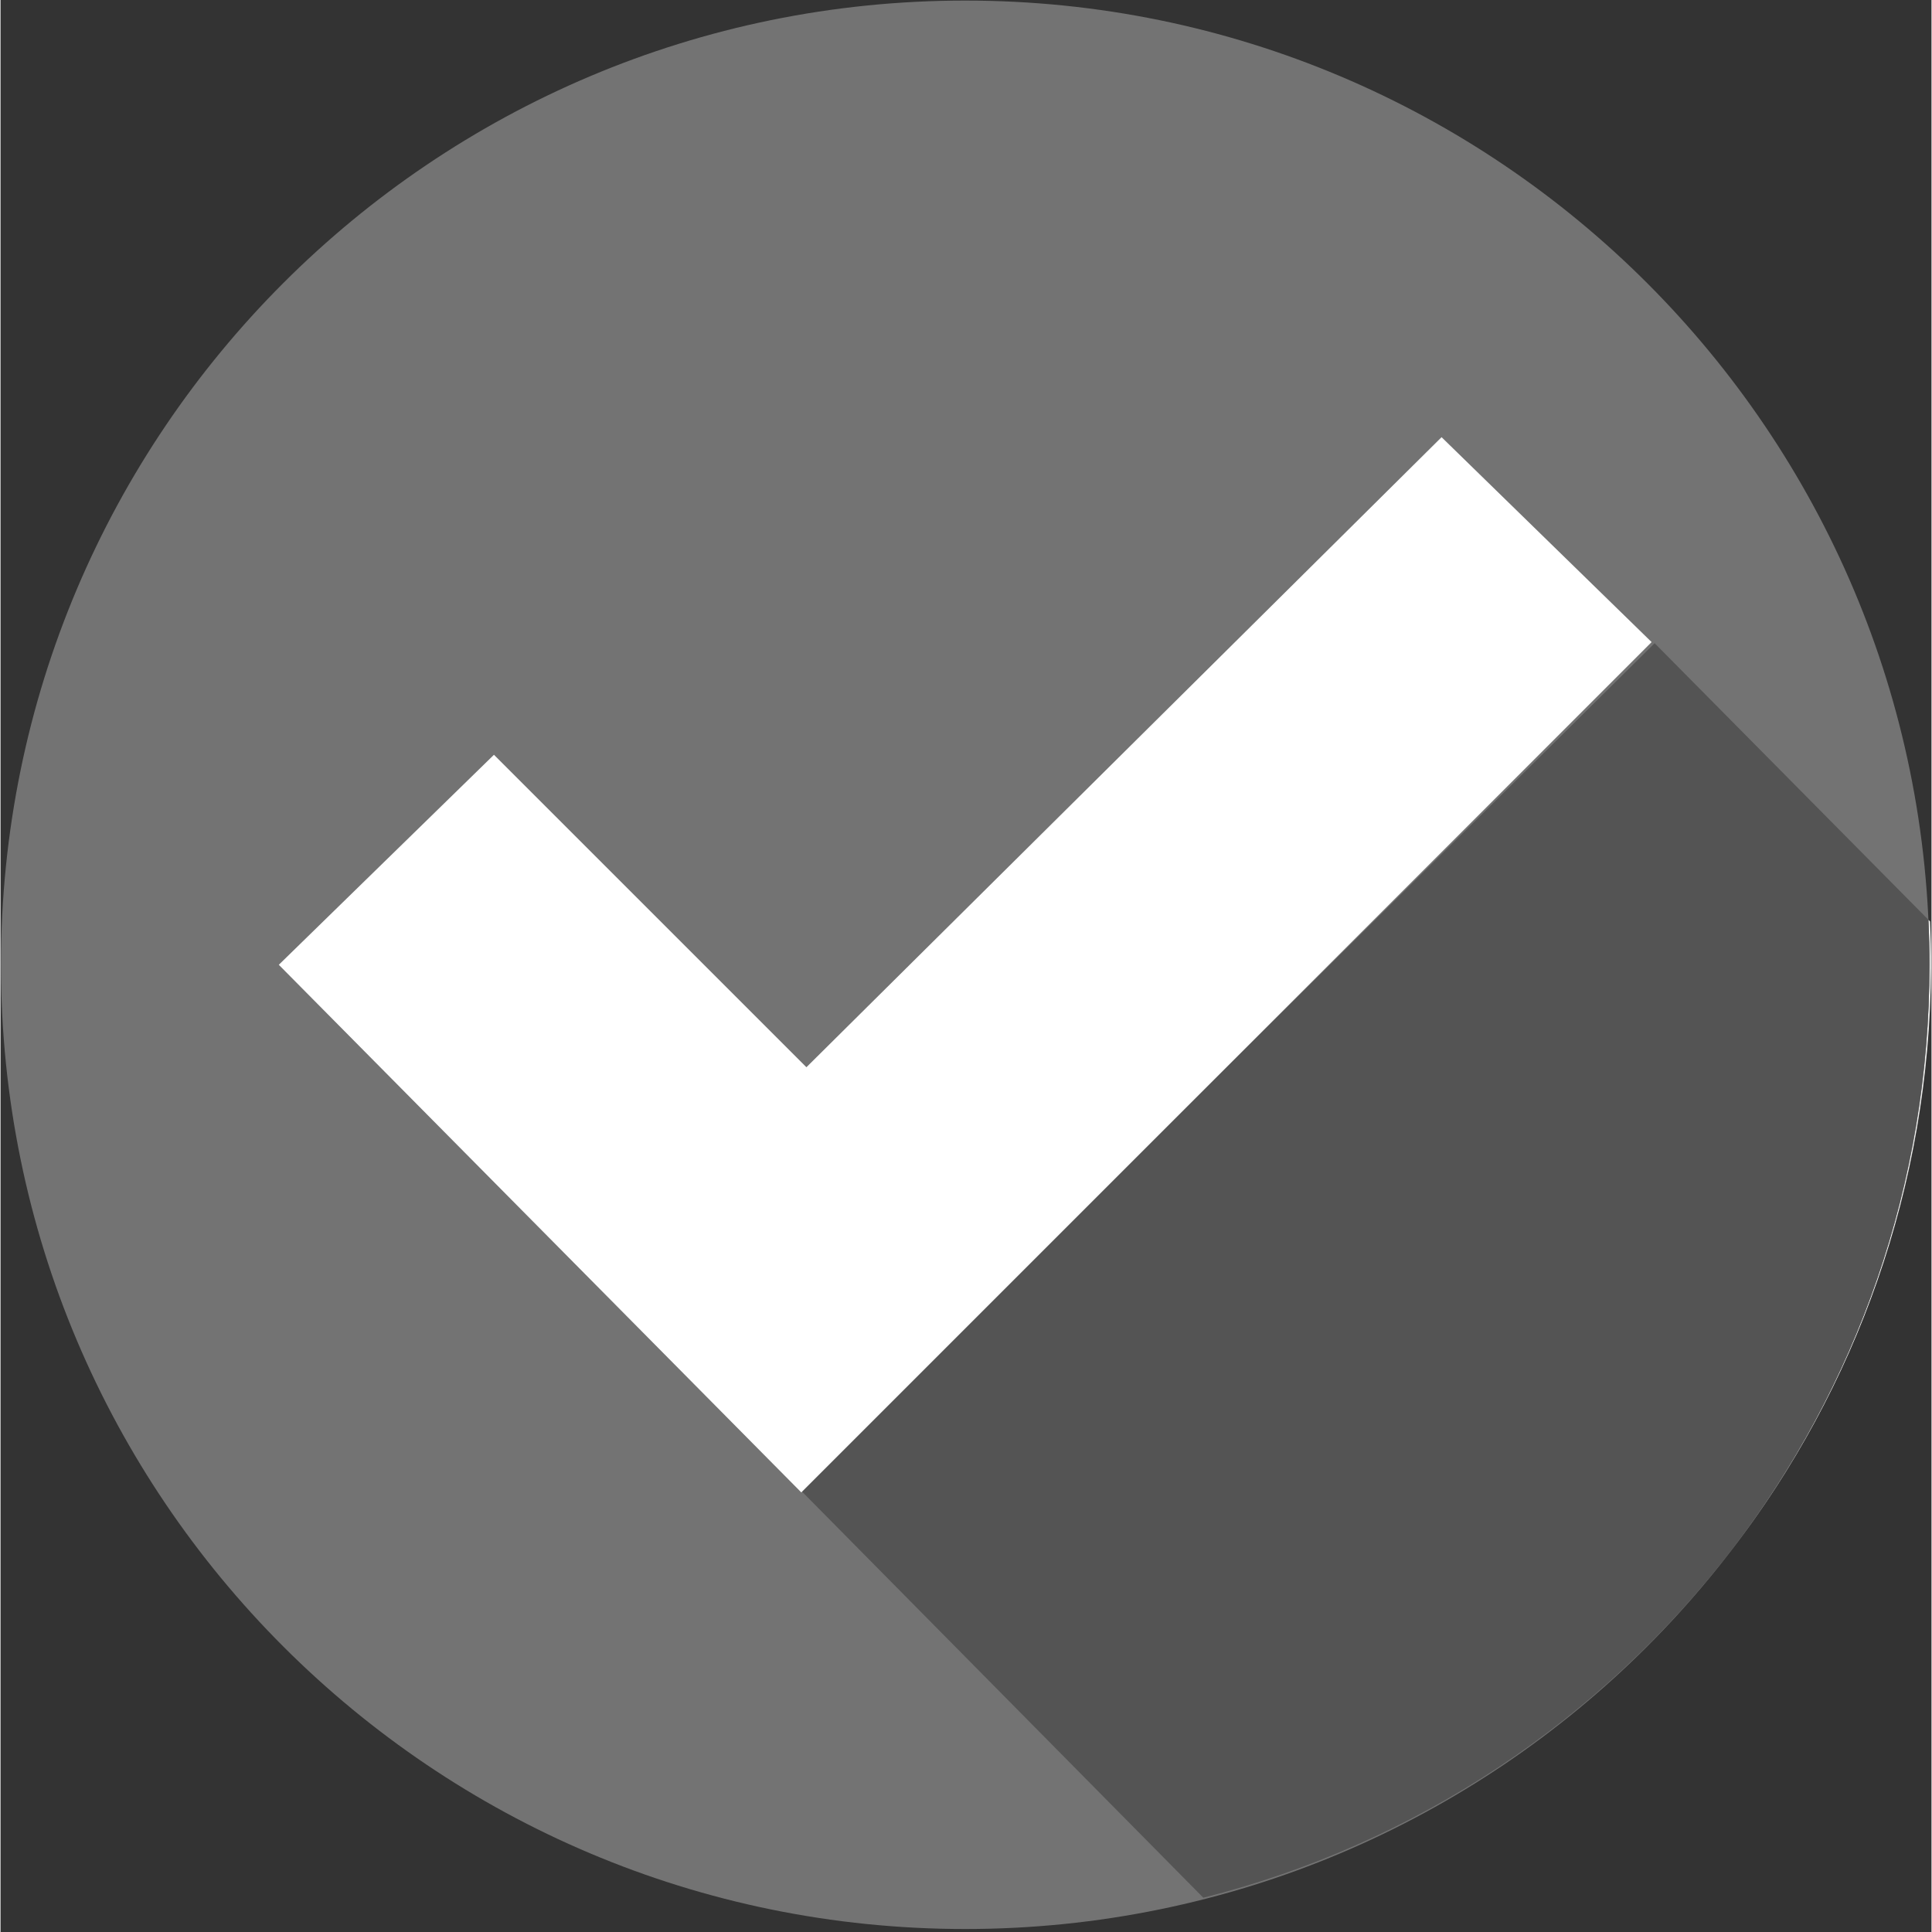
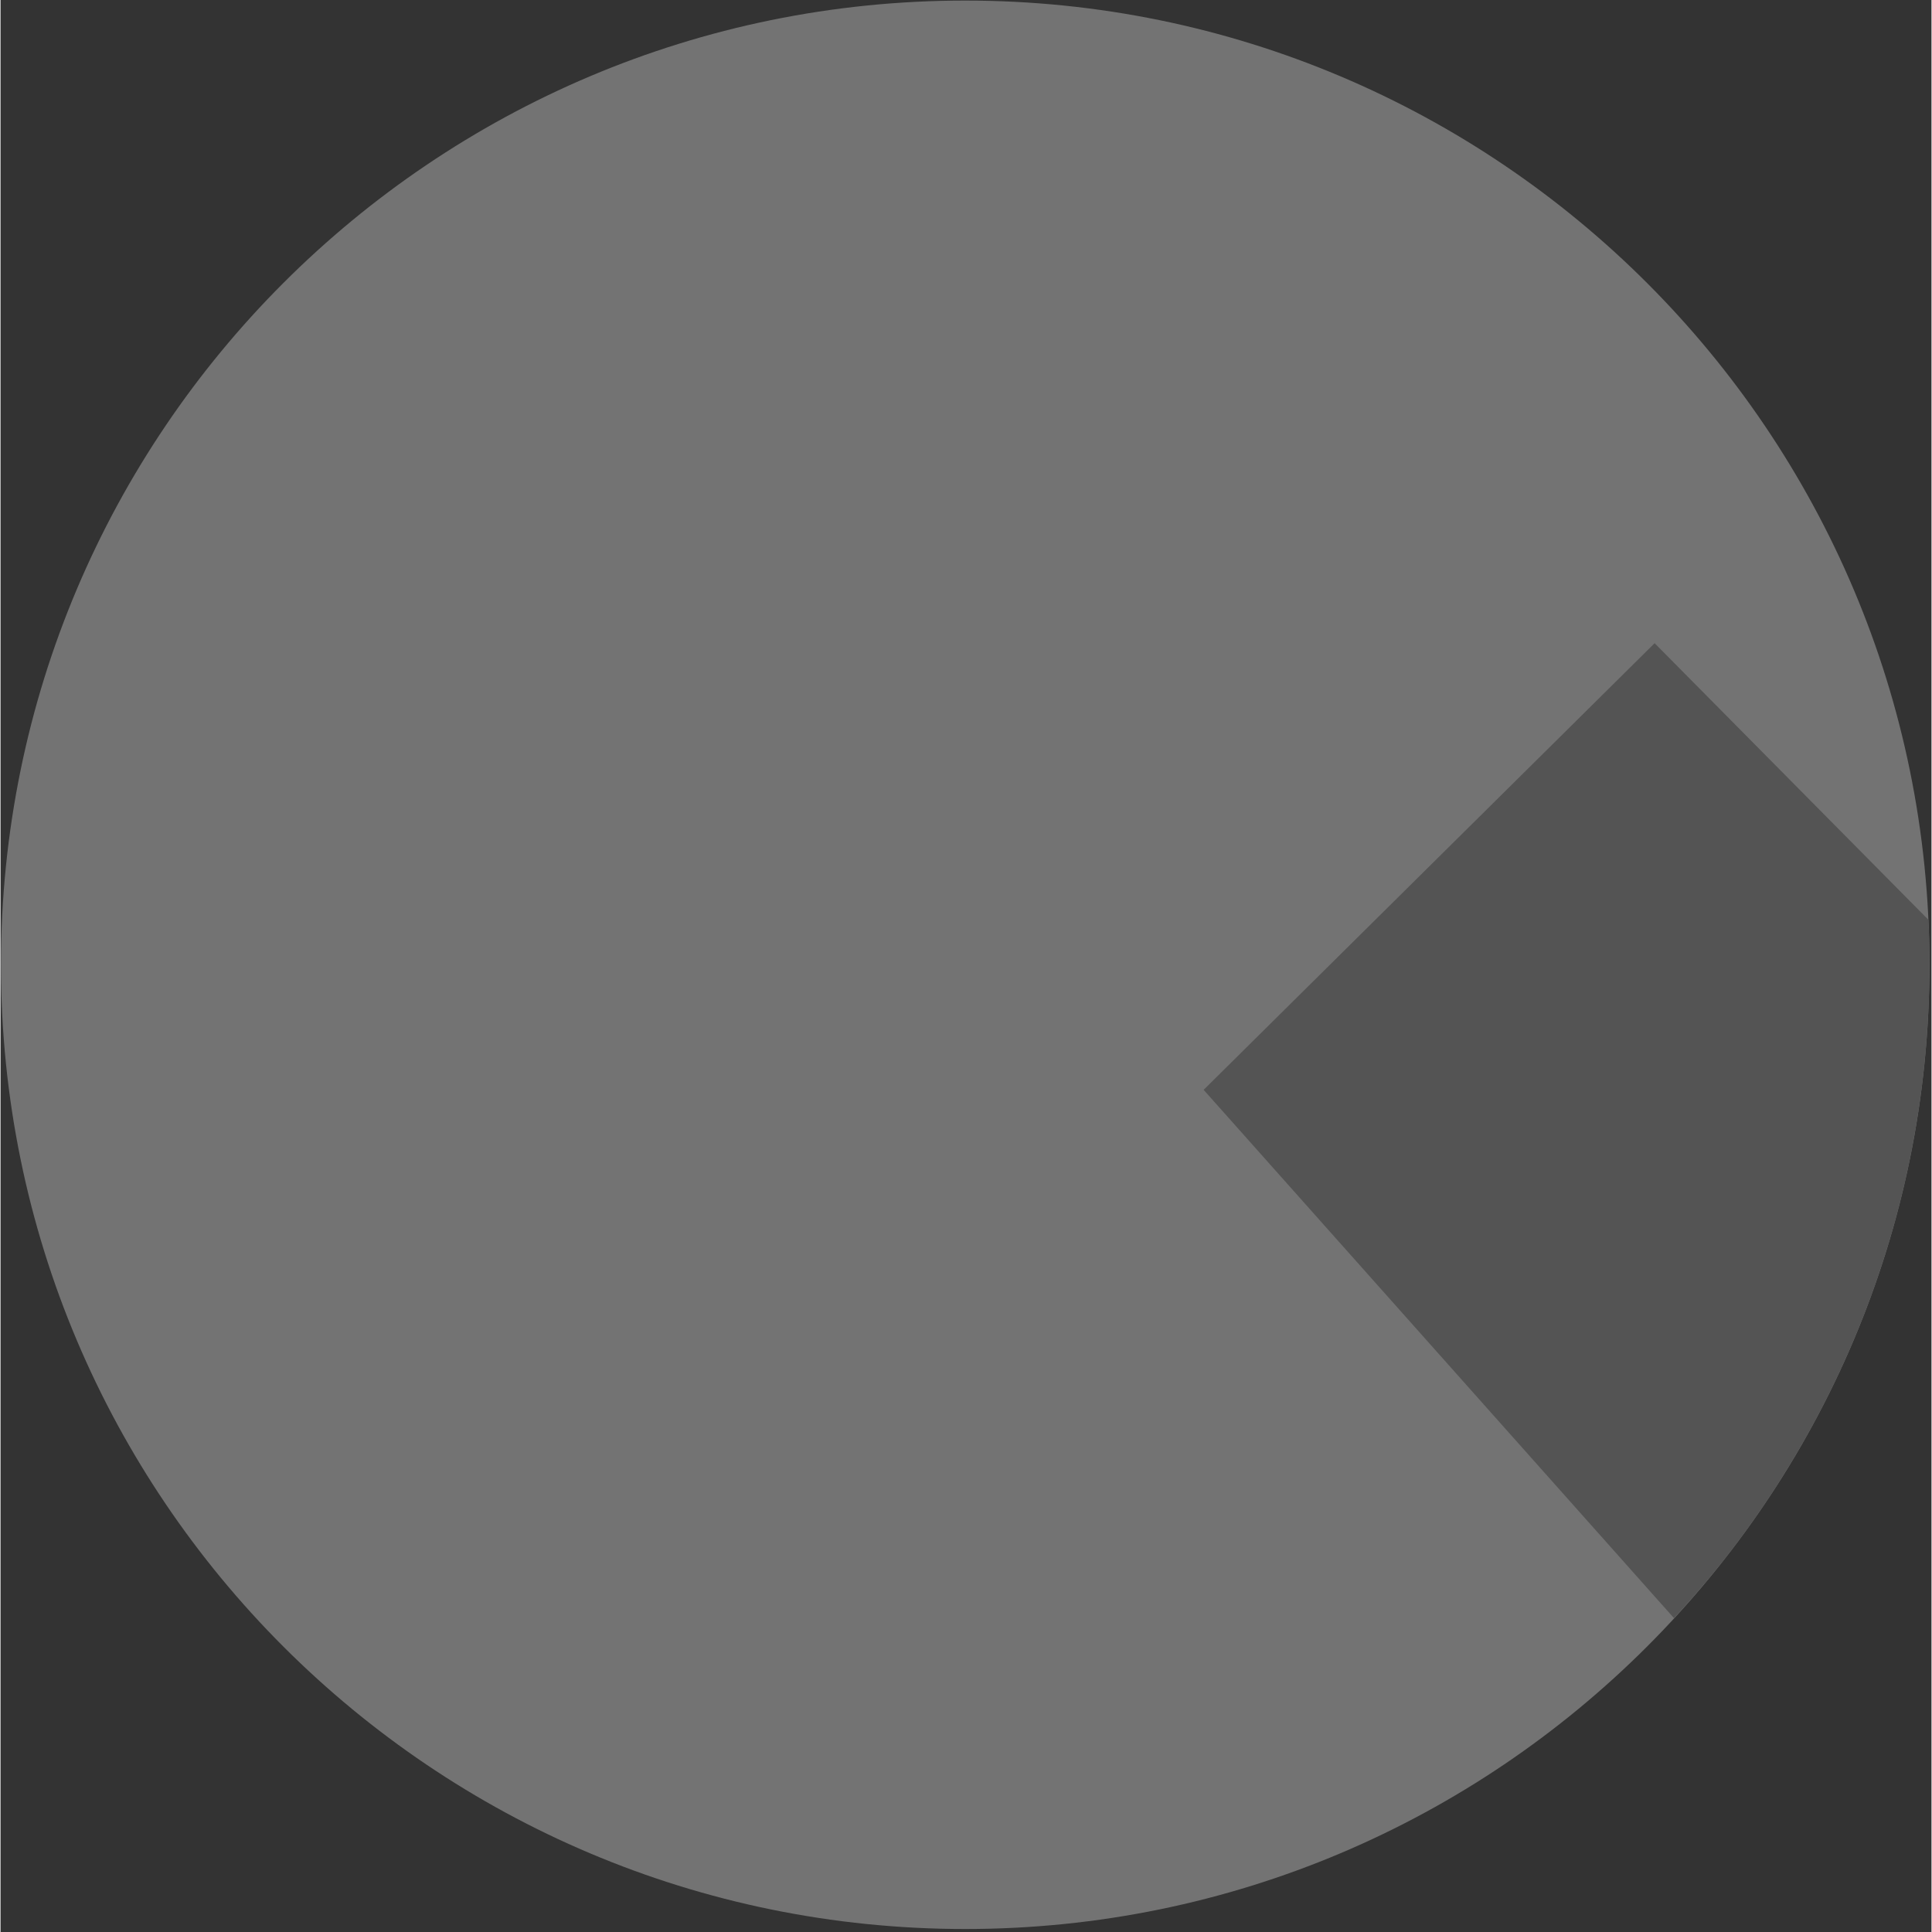
<svg xmlns="http://www.w3.org/2000/svg" width="300" zoomAndPan="magnify" viewBox="0 0 224.88 225" height="300" preserveAspectRatio="xMidYMid meet" version="1.0">
  <rect x="0" y="0" width="224.88" height="225" fill="#333333" stroke="none" />
  <defs>
    <clipPath id="60ac0b9b37">
      <path d="M 0 0.059 L 224.762 0.059 L 224.762 224.938 L 0 224.938 Z M 0 0.059 " clip-rule="nonzero" />
    </clipPath>
    <clipPath id="26289bb052">
      <path d="M 201 107 L 224.762 107 L 224.762 181 L 201 181 Z M 201 107 " clip-rule="nonzero" />
    </clipPath>
    <clipPath id="b51c282e67">
-       <path d="M 93 74 L 224.762 74 L 224.762 222 L 93 222 Z M 93 74 " clip-rule="nonzero" />
+       <path d="M 93 74 L 224.762 74 L 224.762 222 Z M 93 74 " clip-rule="nonzero" />
    </clipPath>
  </defs>
  <g clip-path="url(#60ac0b9b37)">
    <path fill="#737373" d="M 0.051 112.359 C 0.051 174.379 50.328 224.652 112.348 224.652 C 174.363 224.652 224.645 174.379 224.645 112.359 C 224.645 50.34 174.363 0.066 112.348 0.066 C 50.328 0.066 0.051 50.34 0.051 112.359 " fill-opacity="1" fill-rule="nonzero" />
  </g>
  <g clip-path="url(#26289bb052)">
-     <path fill="#f1f1f0" d="M 201.637 180.465 C 216.07 161.574 224.645 137.965 224.645 112.359 C 224.645 110.605 224.602 108.855 224.52 107.117 L 224.719 107.316 C 224.797 109.105 224.84 110.898 224.828 112.707 C 224.695 138.211 216.066 161.688 201.637 180.465 " fill-opacity="1" fill-rule="nonzero" />
-   </g>
+     </g>
  <g clip-path="url(#b51c282e67)">
    <path fill="#545454" d="M 140.078 221.008 L 93.109 173.477 L 192.637 74.906 L 224.52 107.117 C 224.602 108.855 224.645 110.605 224.645 112.359 C 224.645 137.965 216.07 161.574 201.637 180.465 C 186.48 200.195 164.918 214.742 140.078 221.008 " fill-opacity="1" fill-rule="nonzero" />
  </g>
-   <path fill="#ffffff" d="M 32.41 112.359 L 57.465 87.902 L 93.855 124.289 L 167.824 50.914 L 192.285 74.777 L 93.258 173.805 L 32.41 112.359 " fill-opacity="1" fill-rule="nonzero" />
</svg>